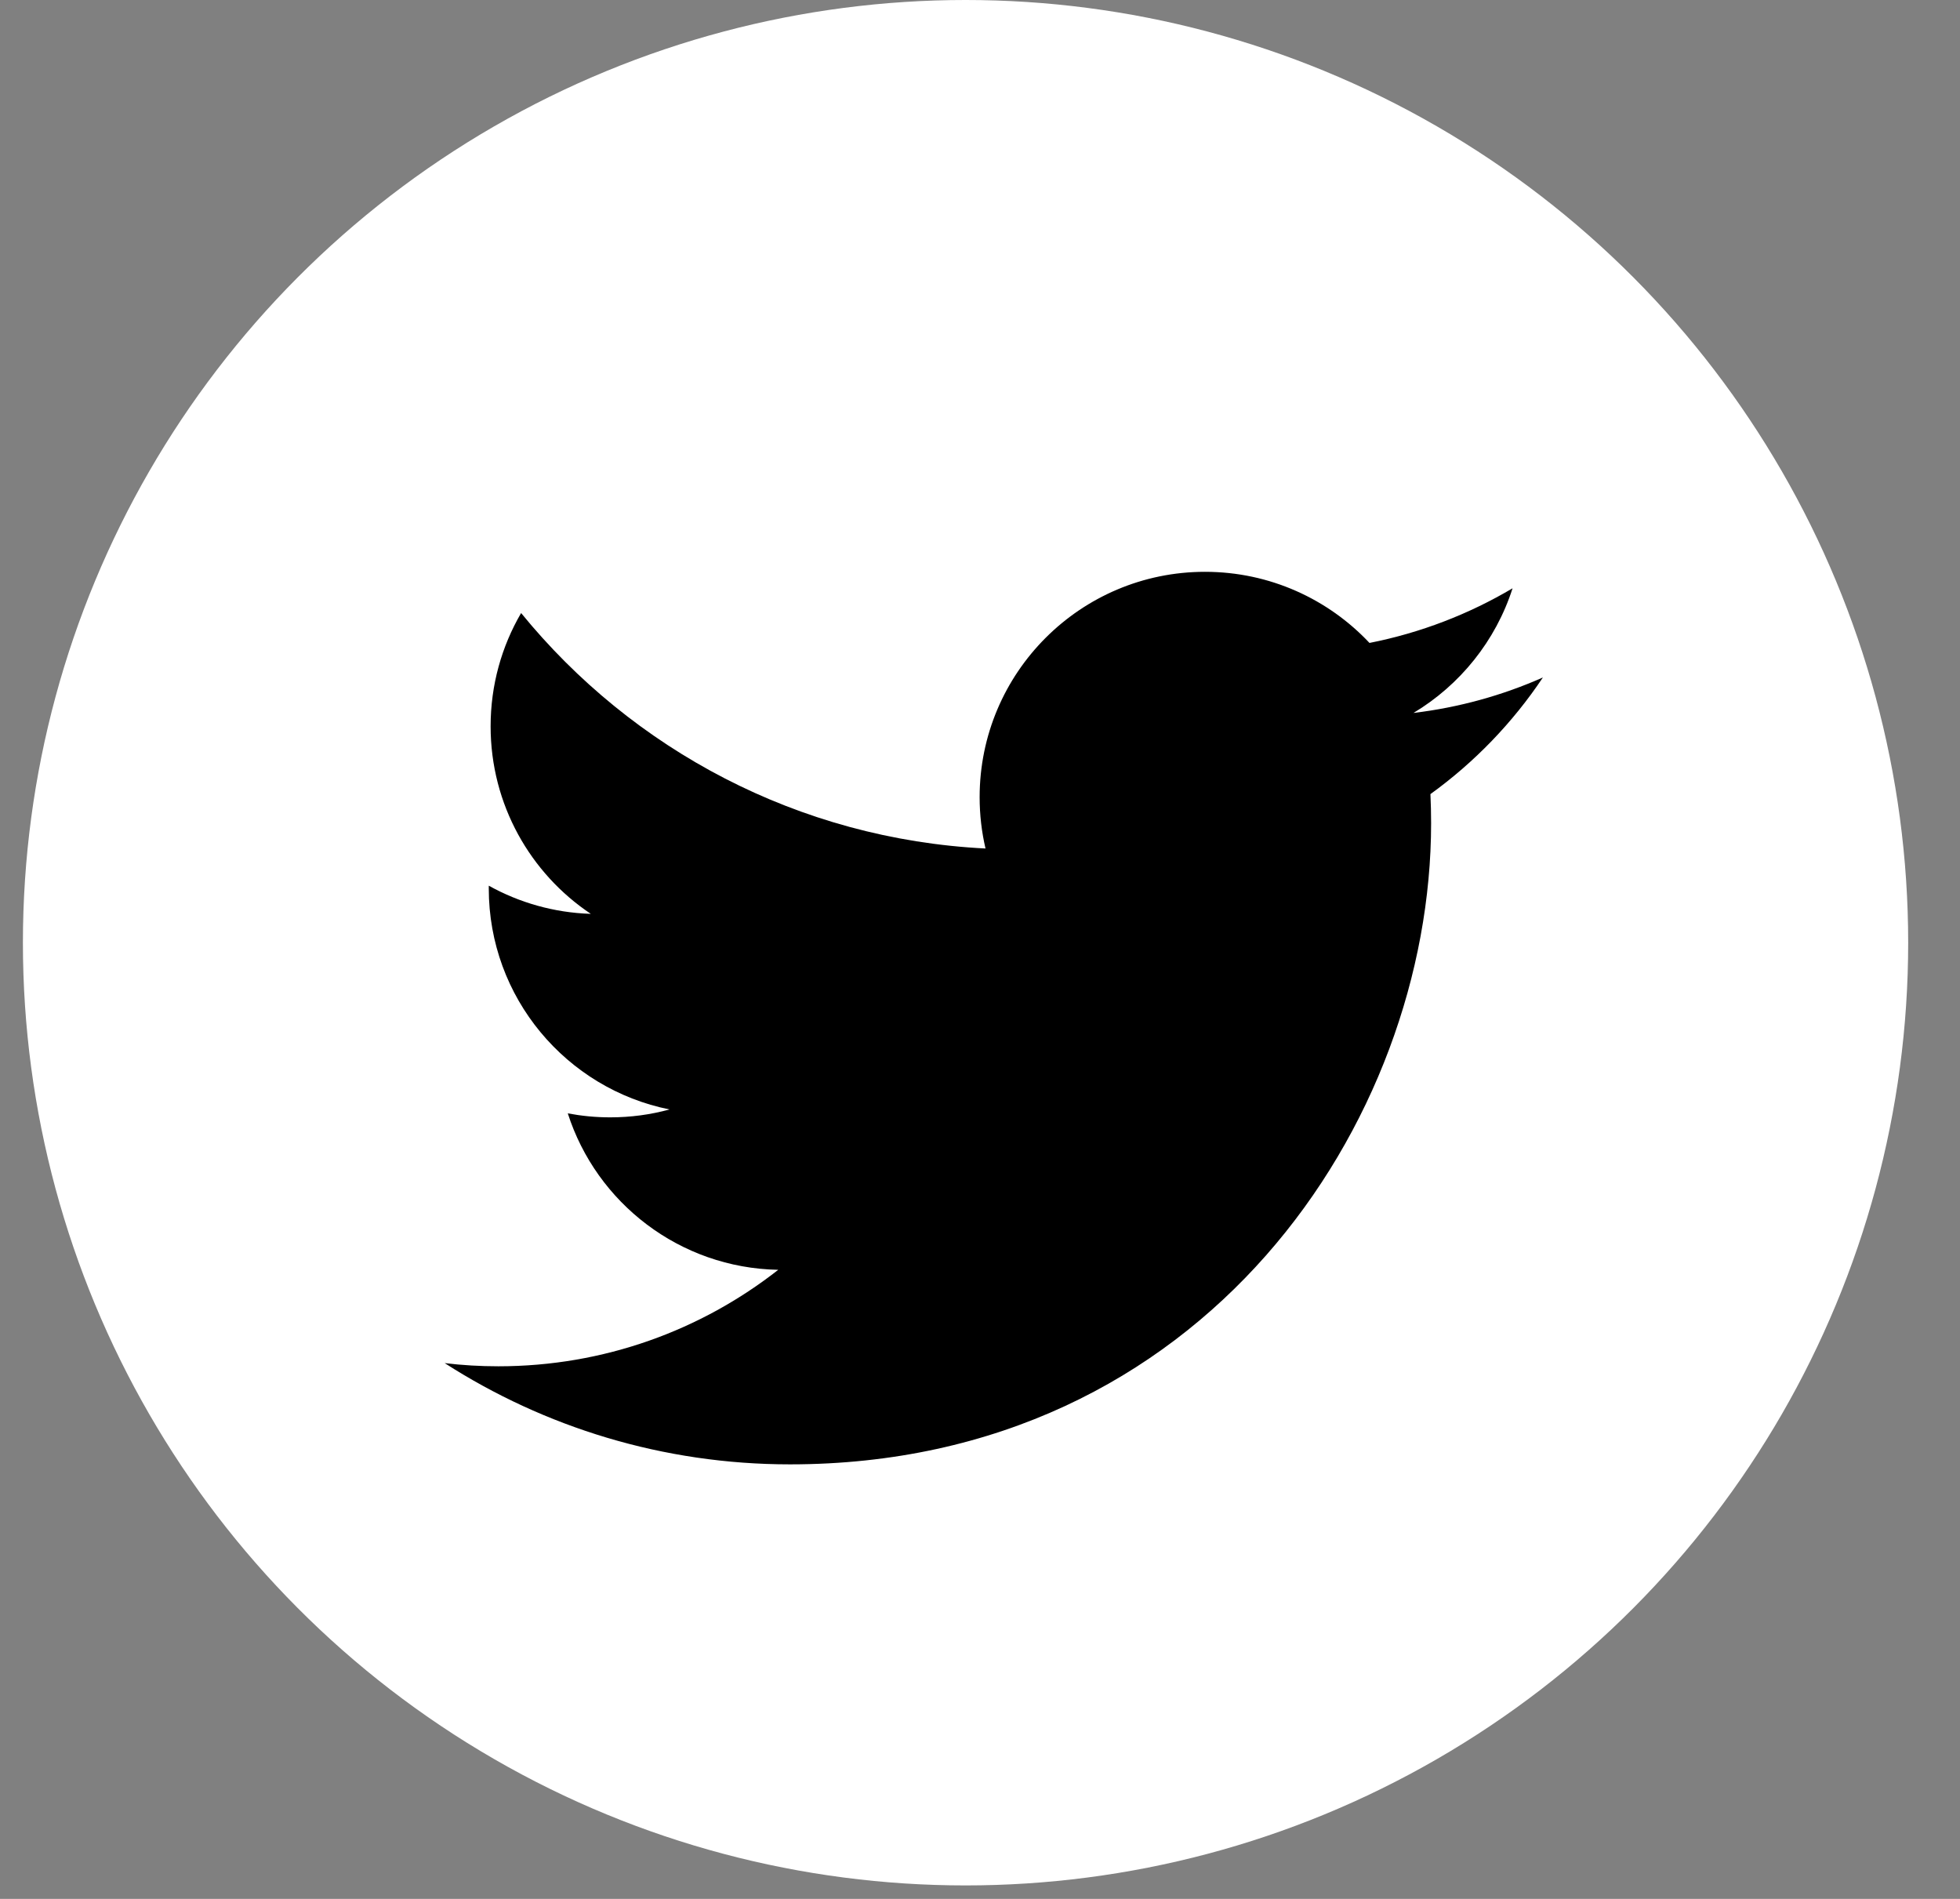
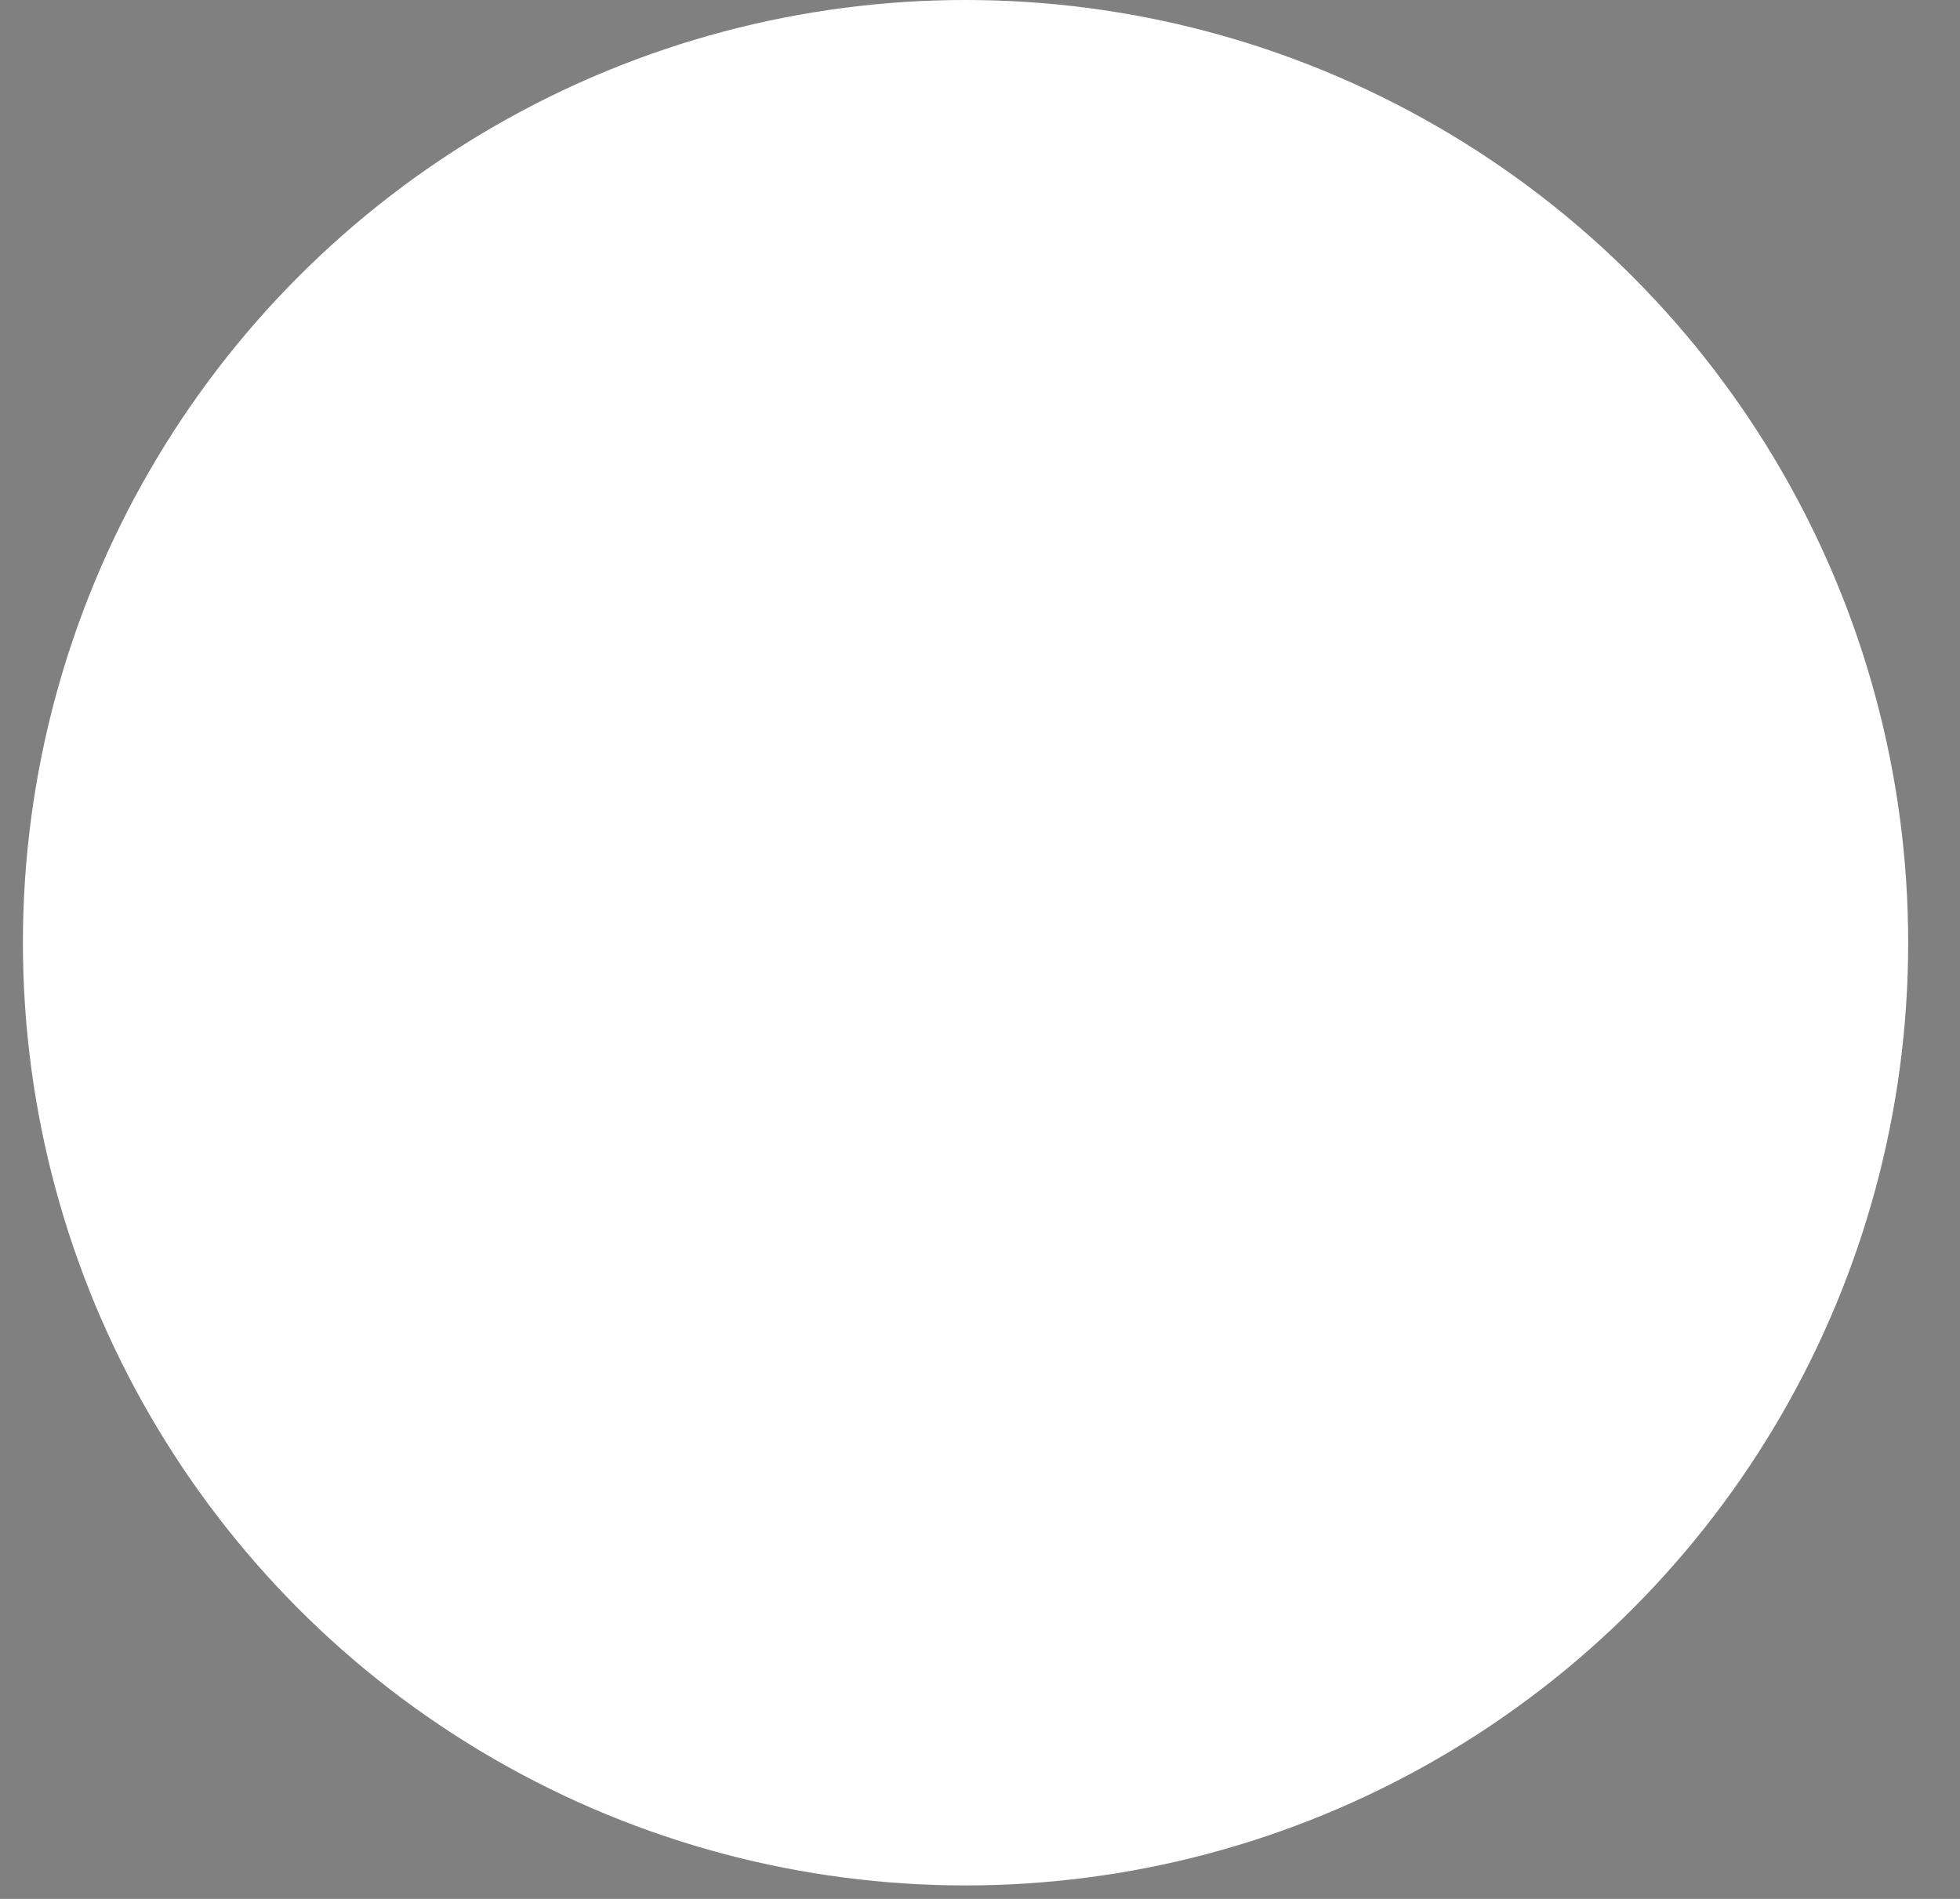
<svg xmlns="http://www.w3.org/2000/svg" width="32" height="31" viewBox="0 0 32 31" fill="none">
  <rect x="0" y="0" width="32" height="31" fill="#808080" stroke="none" />
  <circle cx="15.764" cy="15.39" r="15.39" fill="white" />
-   <path d="M25.19 11.06C24.53 11.352 23.821 11.55 23.077 11.639C23.837 11.183 24.419 10.463 24.695 9.604C23.984 10.025 23.196 10.331 22.359 10.496C21.688 9.782 20.732 9.335 19.673 9.335C17.642 9.335 15.994 10.982 15.994 13.014C15.994 13.302 16.027 13.582 16.09 13.852C13.033 13.699 10.322 12.234 8.508 10.008C8.191 10.551 8.01 11.183 8.01 11.857C8.01 13.133 8.659 14.26 9.646 14.919C9.043 14.9 8.476 14.735 7.98 14.459C7.98 14.474 7.98 14.49 7.98 14.505C7.98 16.288 9.248 17.774 10.931 18.112C10.622 18.197 10.297 18.241 9.962 18.241C9.724 18.241 9.494 18.218 9.27 18.176C9.738 19.637 11.096 20.7 12.706 20.73C11.447 21.717 9.861 22.305 8.137 22.305C7.841 22.305 7.547 22.288 7.26 22.253C8.887 23.298 10.821 23.906 12.898 23.906C19.664 23.906 23.365 18.301 23.365 13.44C23.365 13.28 23.361 13.121 23.354 12.964C24.073 12.445 24.697 11.798 25.19 11.06Z" fill="black" />
</svg>